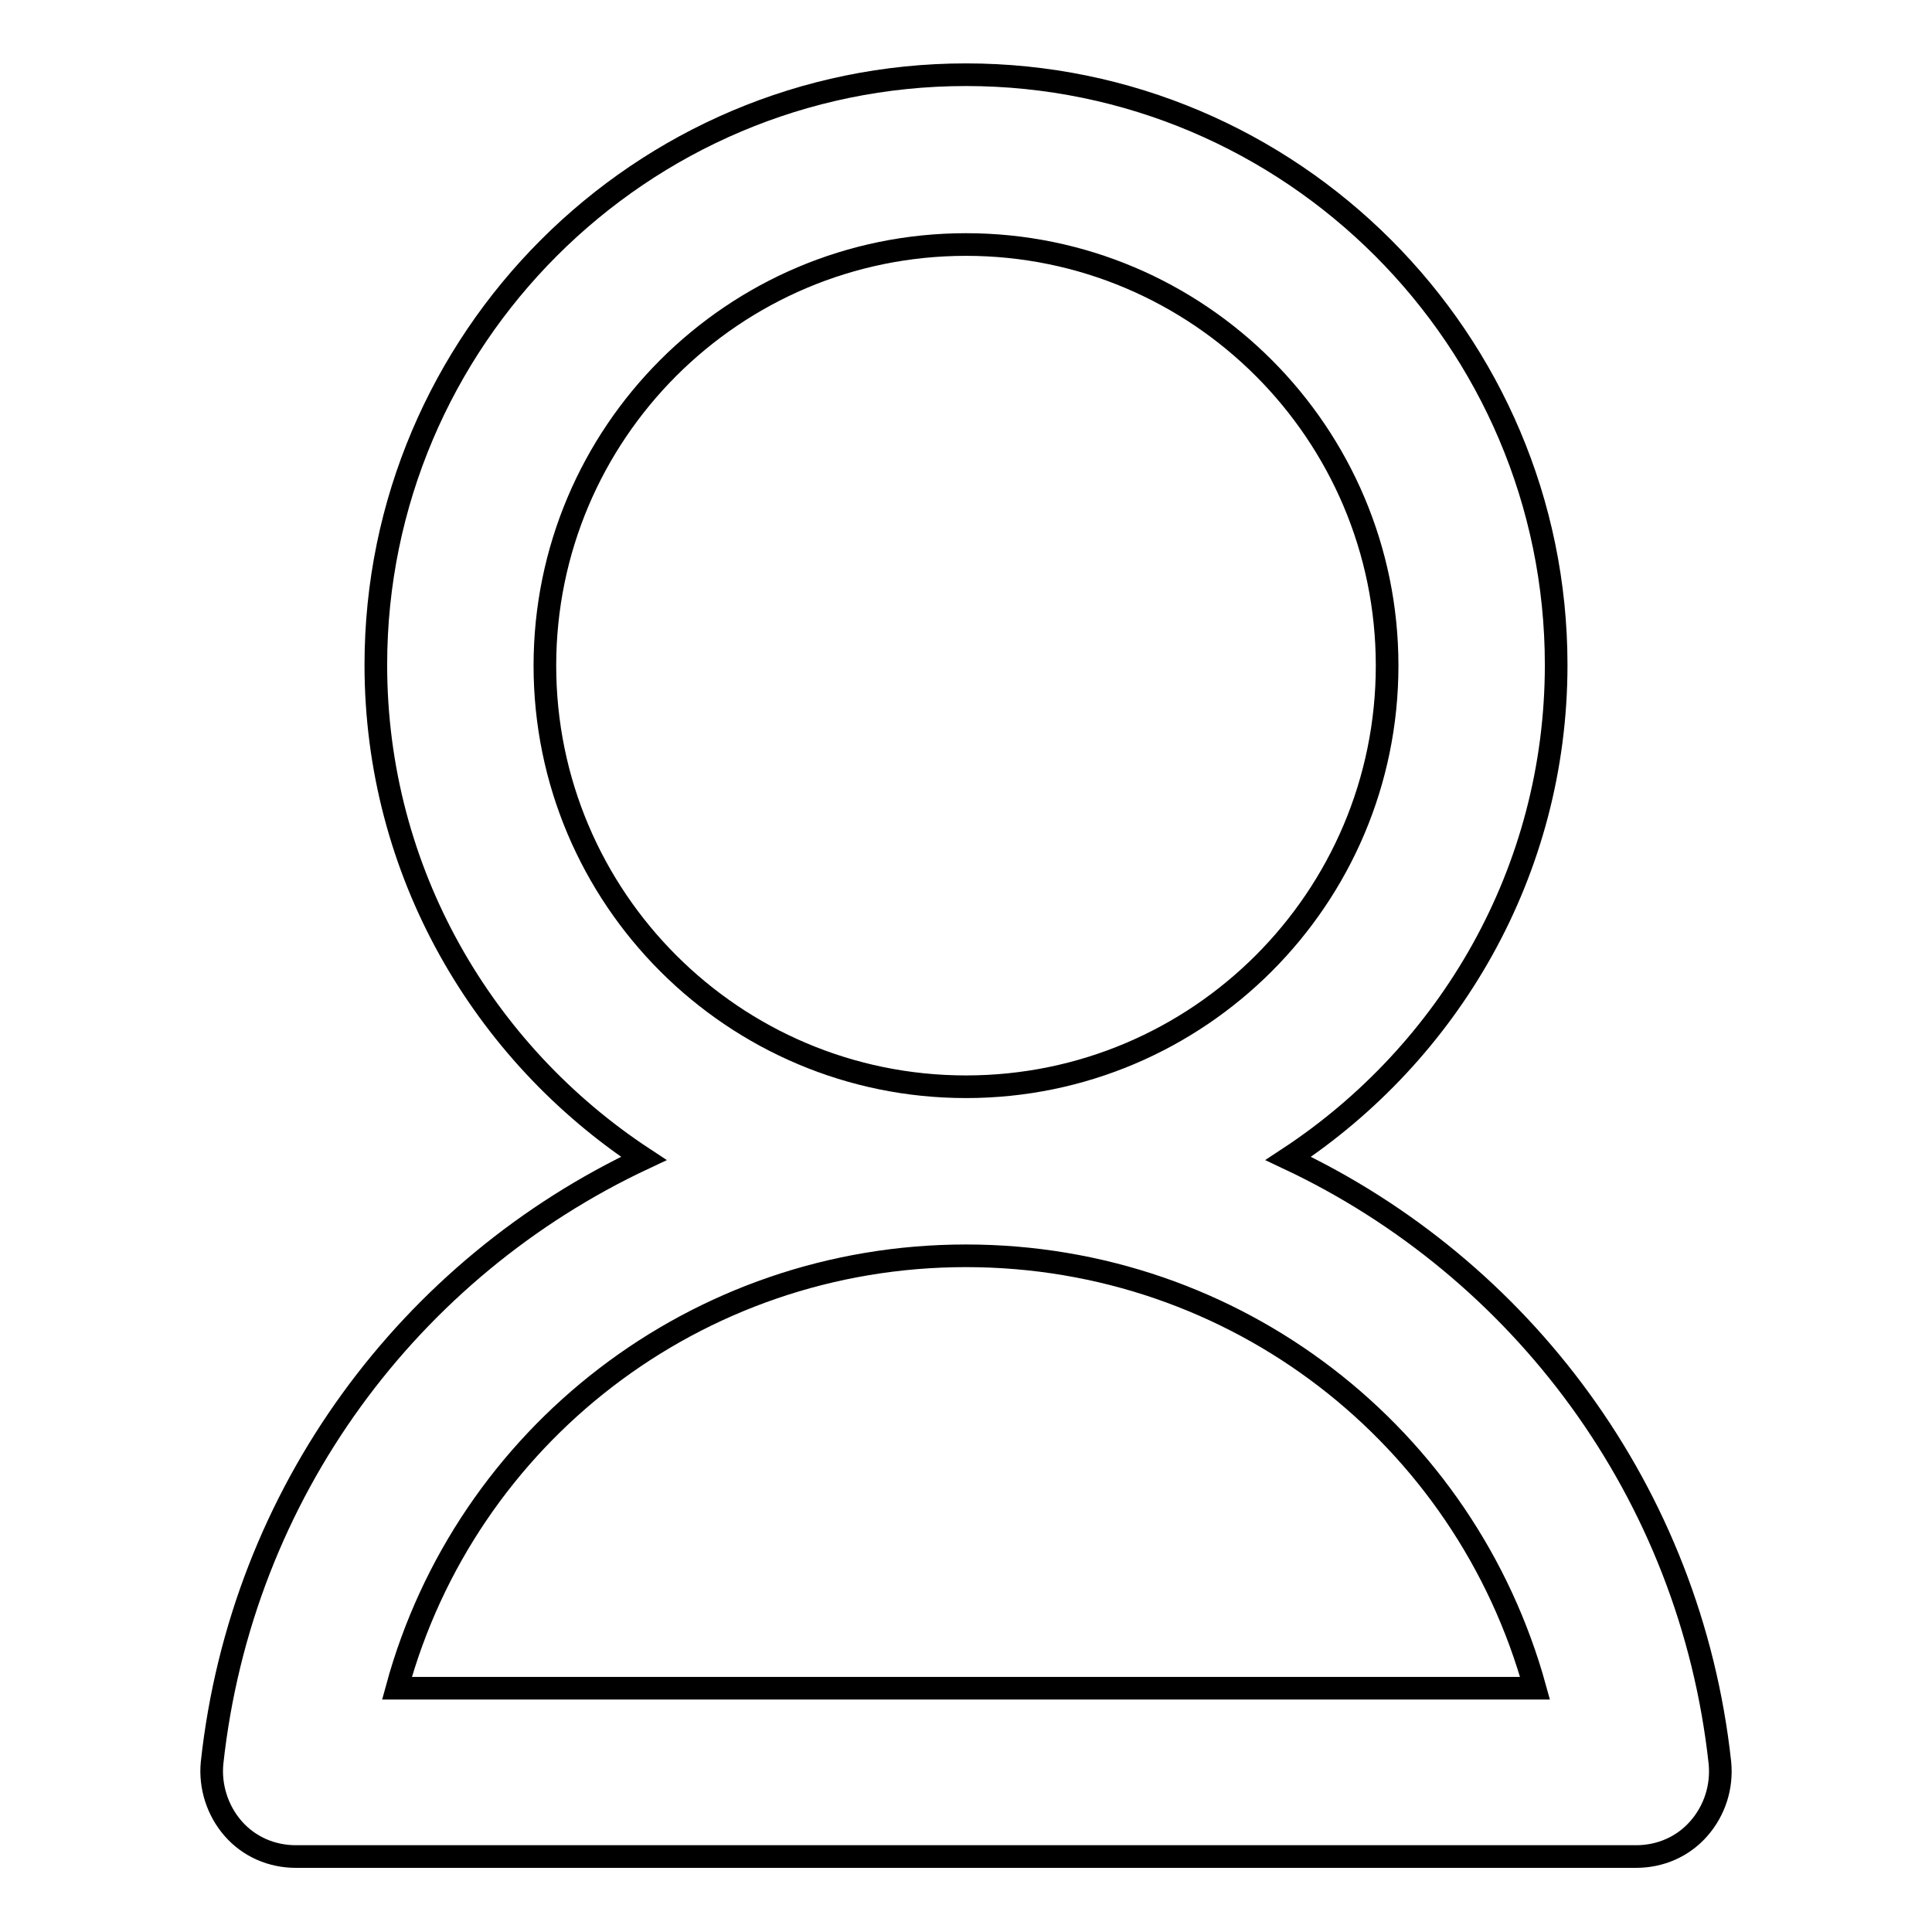
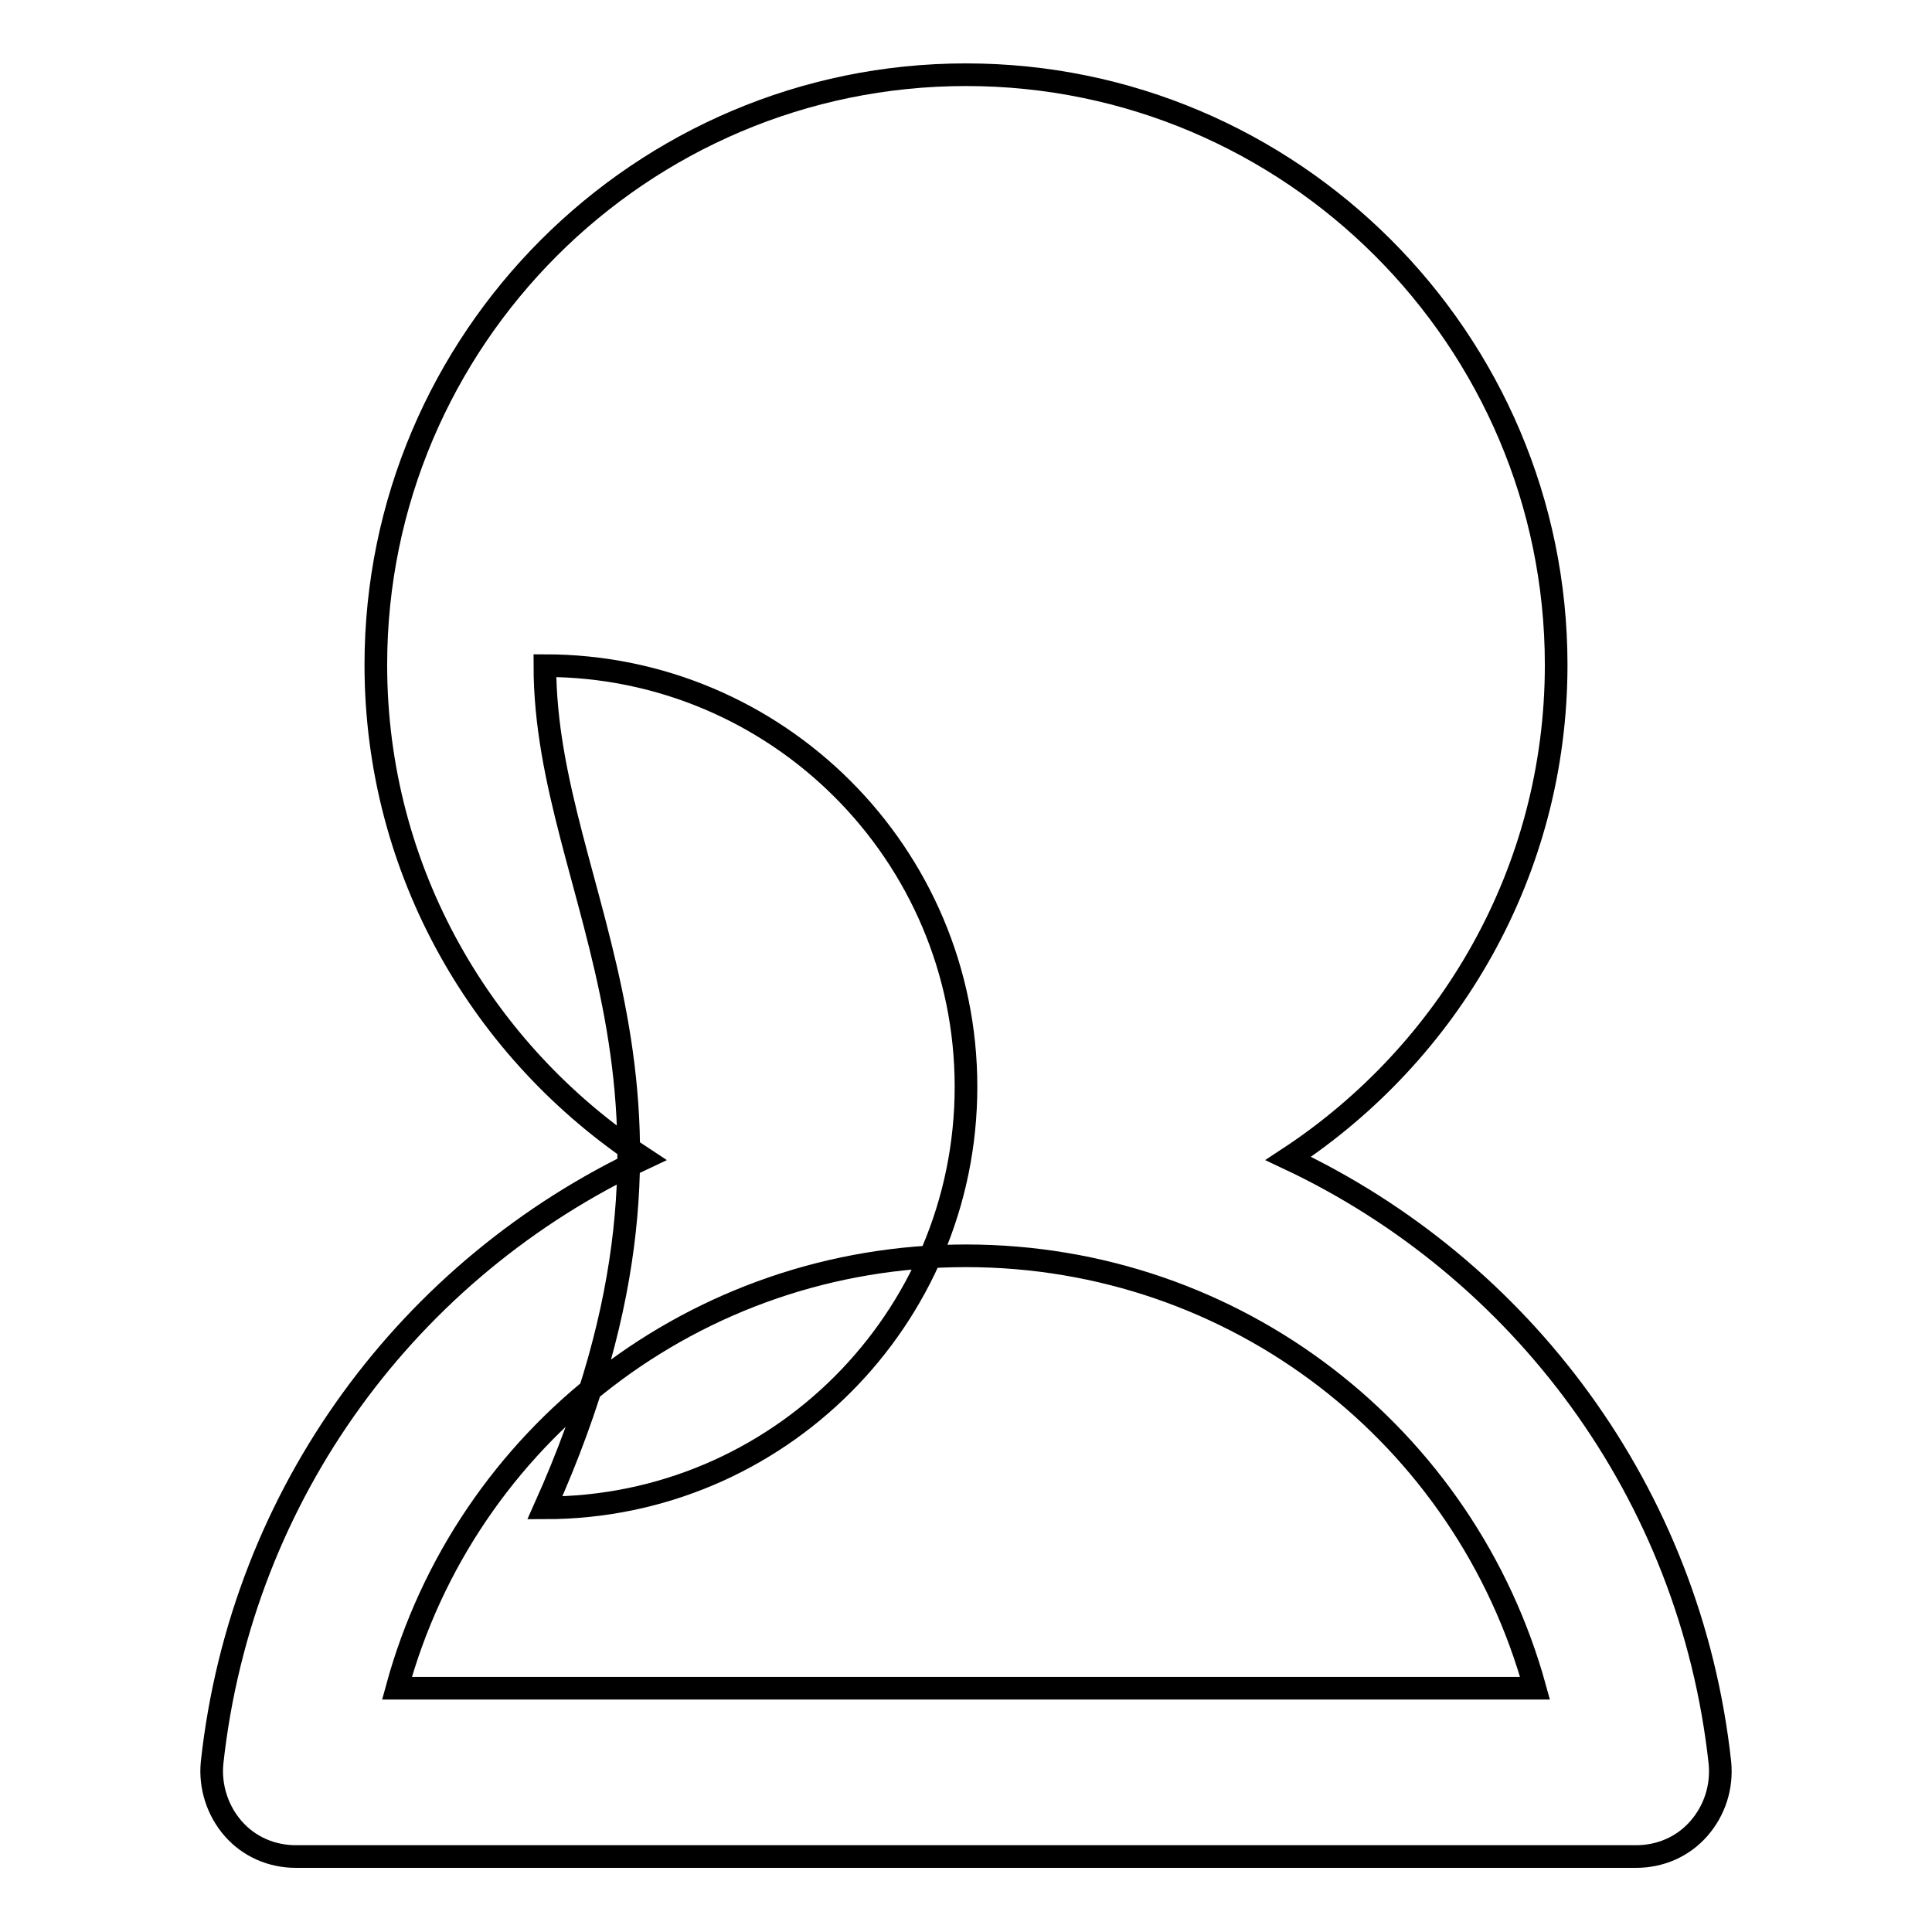
<svg xmlns="http://www.w3.org/2000/svg" version="1.1" x="0px" y="0px" viewBox="0 0 256 256" enable-background="new 0 0 256 256" xml:space="preserve">
  <g>
-     <path stroke-width="3" fill-opacity="0" stroke="#000000" d="M170.7,153.5c21.3-14,35.5-38,35.5-65.4c0-43.1-35.1-78.2-78.2-78.2c-43.1,0-78.2,35.1-78.2,78.2 c0,27.4,14.2,51.4,35.5,65.4C54.4,168,32,197.7,28.1,233.6c-0.3,3.1,0.7,6.3,2.8,8.7c2.1,2.4,5.1,3.7,8.3,3.7h177.6 c3.2,0,6.2-1.3,8.3-3.7c2.1-2.4,3.1-5.5,2.8-8.7C224,197.7,201.5,168,170.7,153.5z M72.2,88.2c0-30.8,25-55.8,55.8-55.8 c30.8,0,55.8,25,55.8,55.8c0,30.8-25,55.8-55.8,55.8C97.2,144,72.2,119,72.2,88.2z M52.6,223.7c9.1-33.4,39.6-57.3,75.4-57.3 s66.2,23.9,75.4,57.3H52.6z" />
+     <path stroke-width="3" fill-opacity="0" stroke="#000000" d="M170.7,153.5c21.3-14,35.5-38,35.5-65.4c0-43.1-35.1-78.2-78.2-78.2c-43.1,0-78.2,35.1-78.2,78.2 c0,27.4,14.2,51.4,35.5,65.4C54.4,168,32,197.7,28.1,233.6c-0.3,3.1,0.7,6.3,2.8,8.7c2.1,2.4,5.1,3.7,8.3,3.7h177.6 c3.2,0,6.2-1.3,8.3-3.7c2.1-2.4,3.1-5.5,2.8-8.7C224,197.7,201.5,168,170.7,153.5z M72.2,88.2c30.8,0,55.8,25,55.8,55.8c0,30.8-25,55.8-55.8,55.8C97.2,144,72.2,119,72.2,88.2z M52.6,223.7c9.1-33.4,39.6-57.3,75.4-57.3 s66.2,23.9,75.4,57.3H52.6z" />
  </g>
</svg>